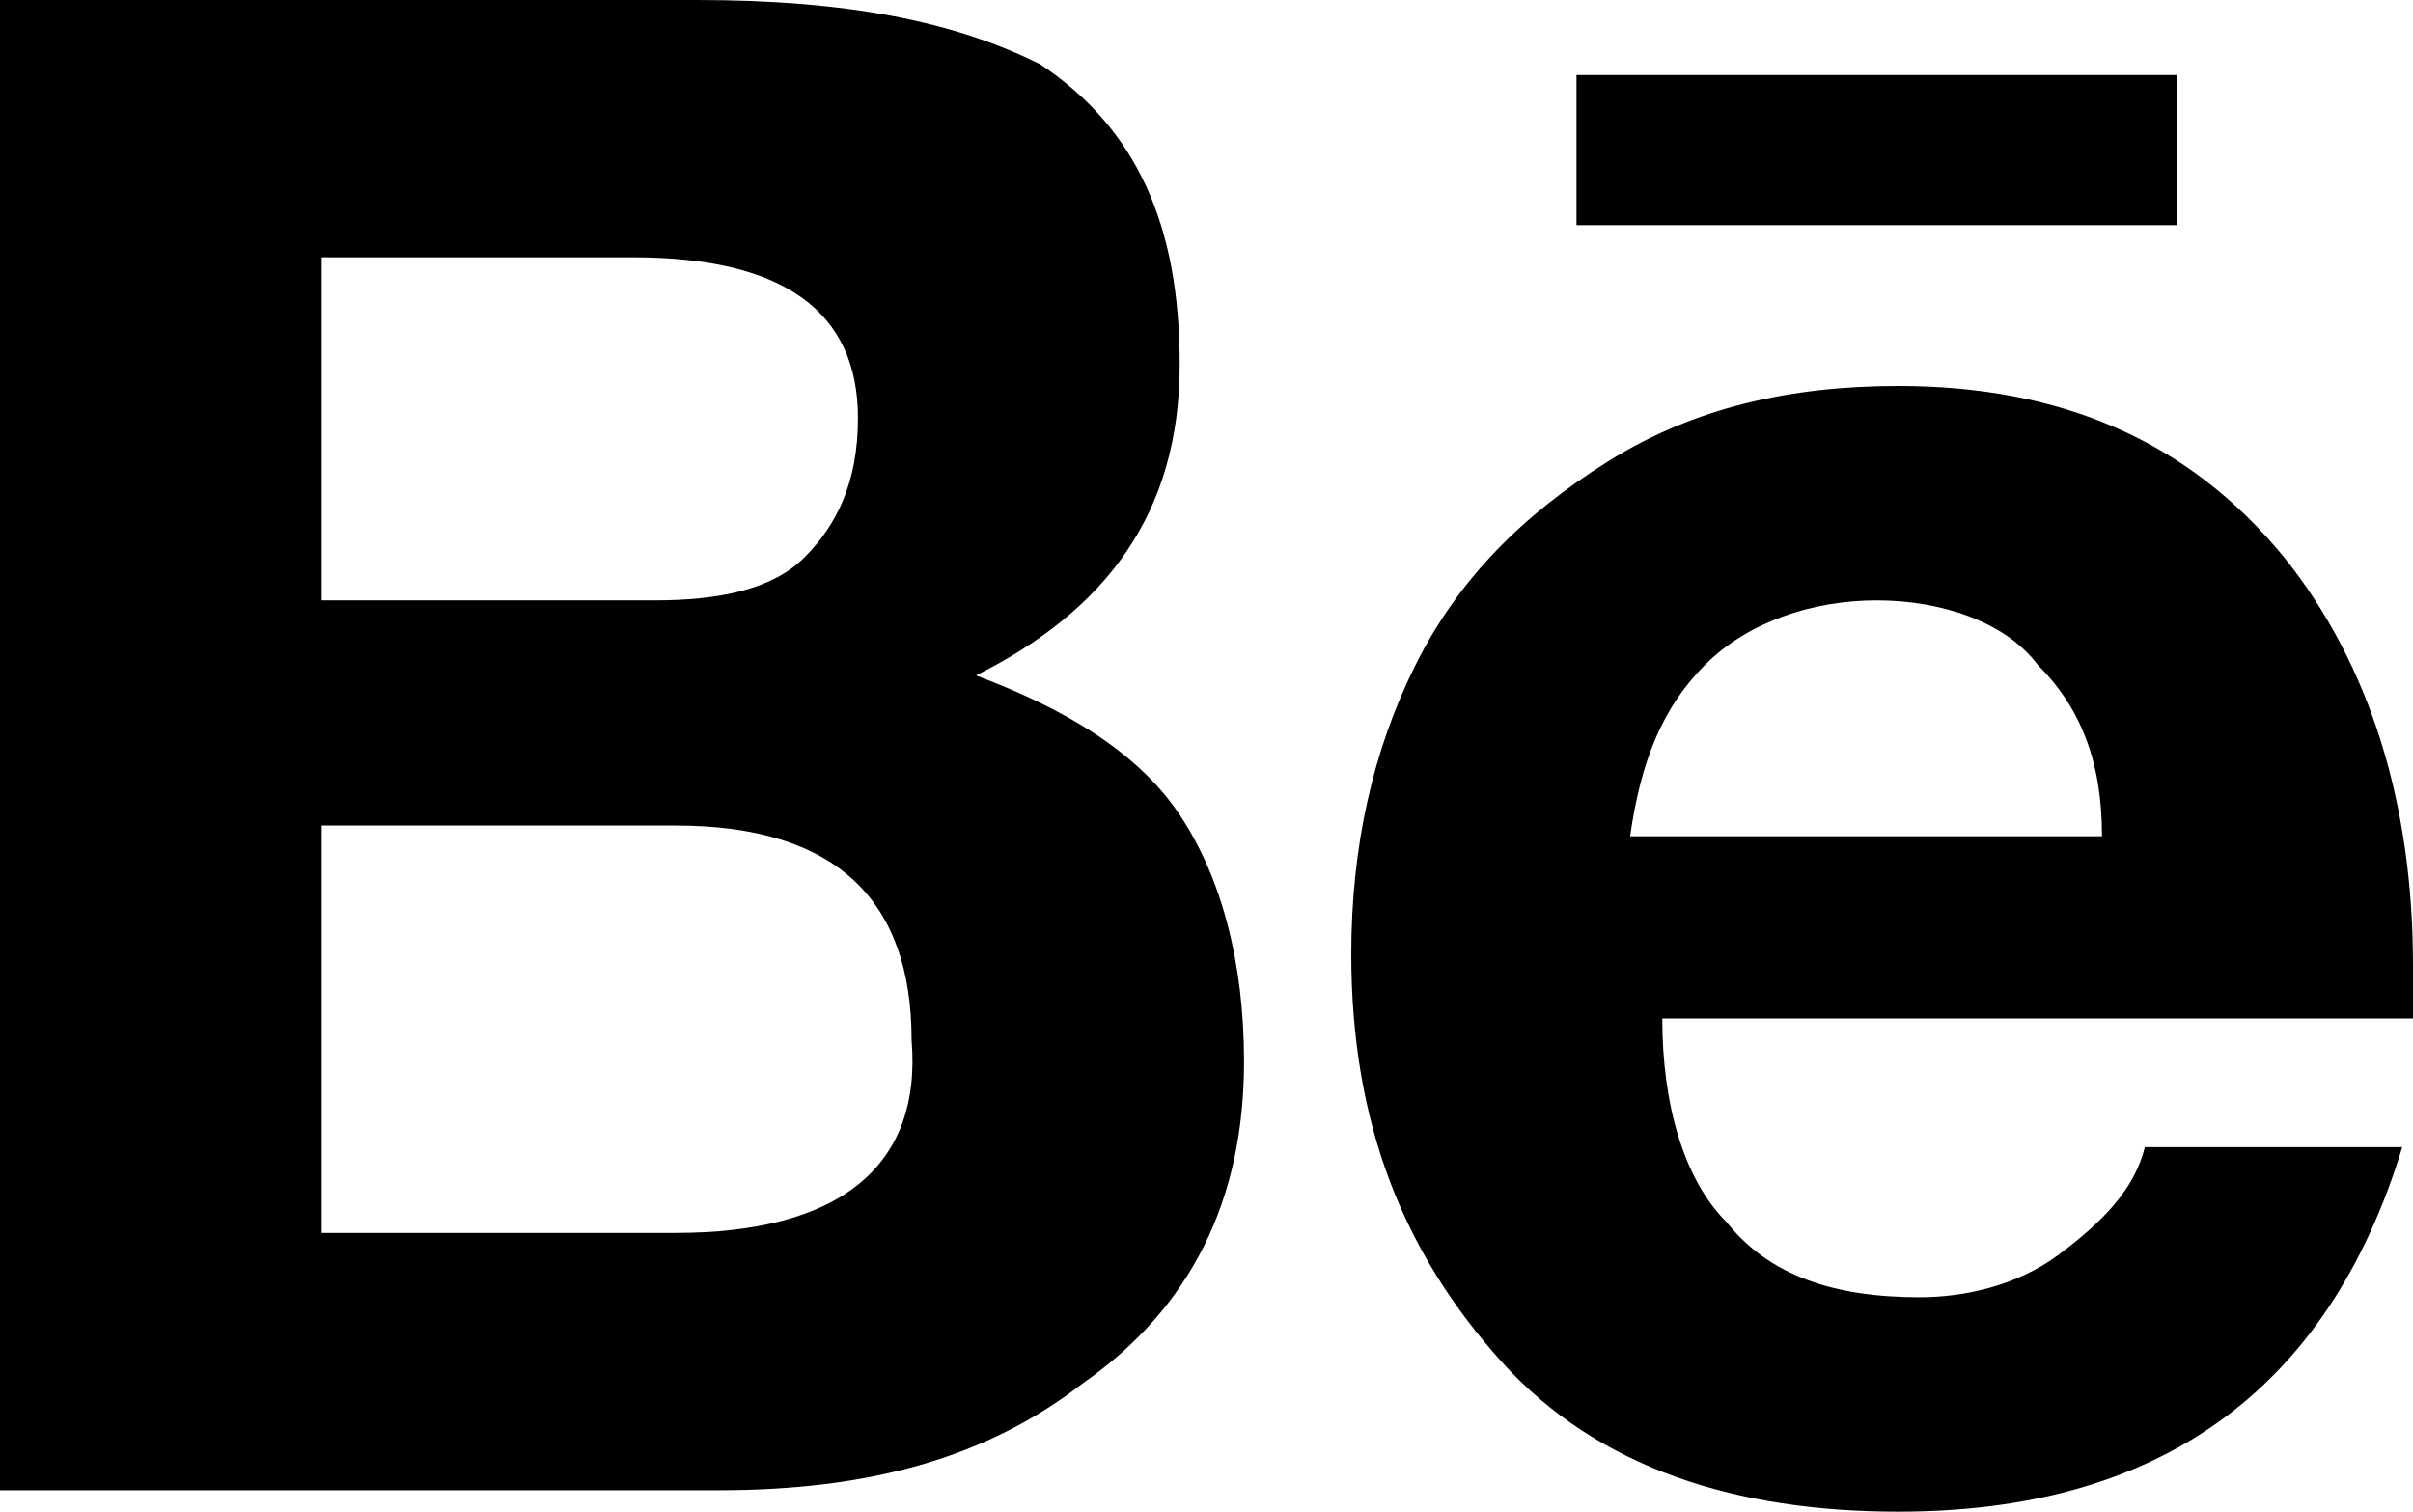
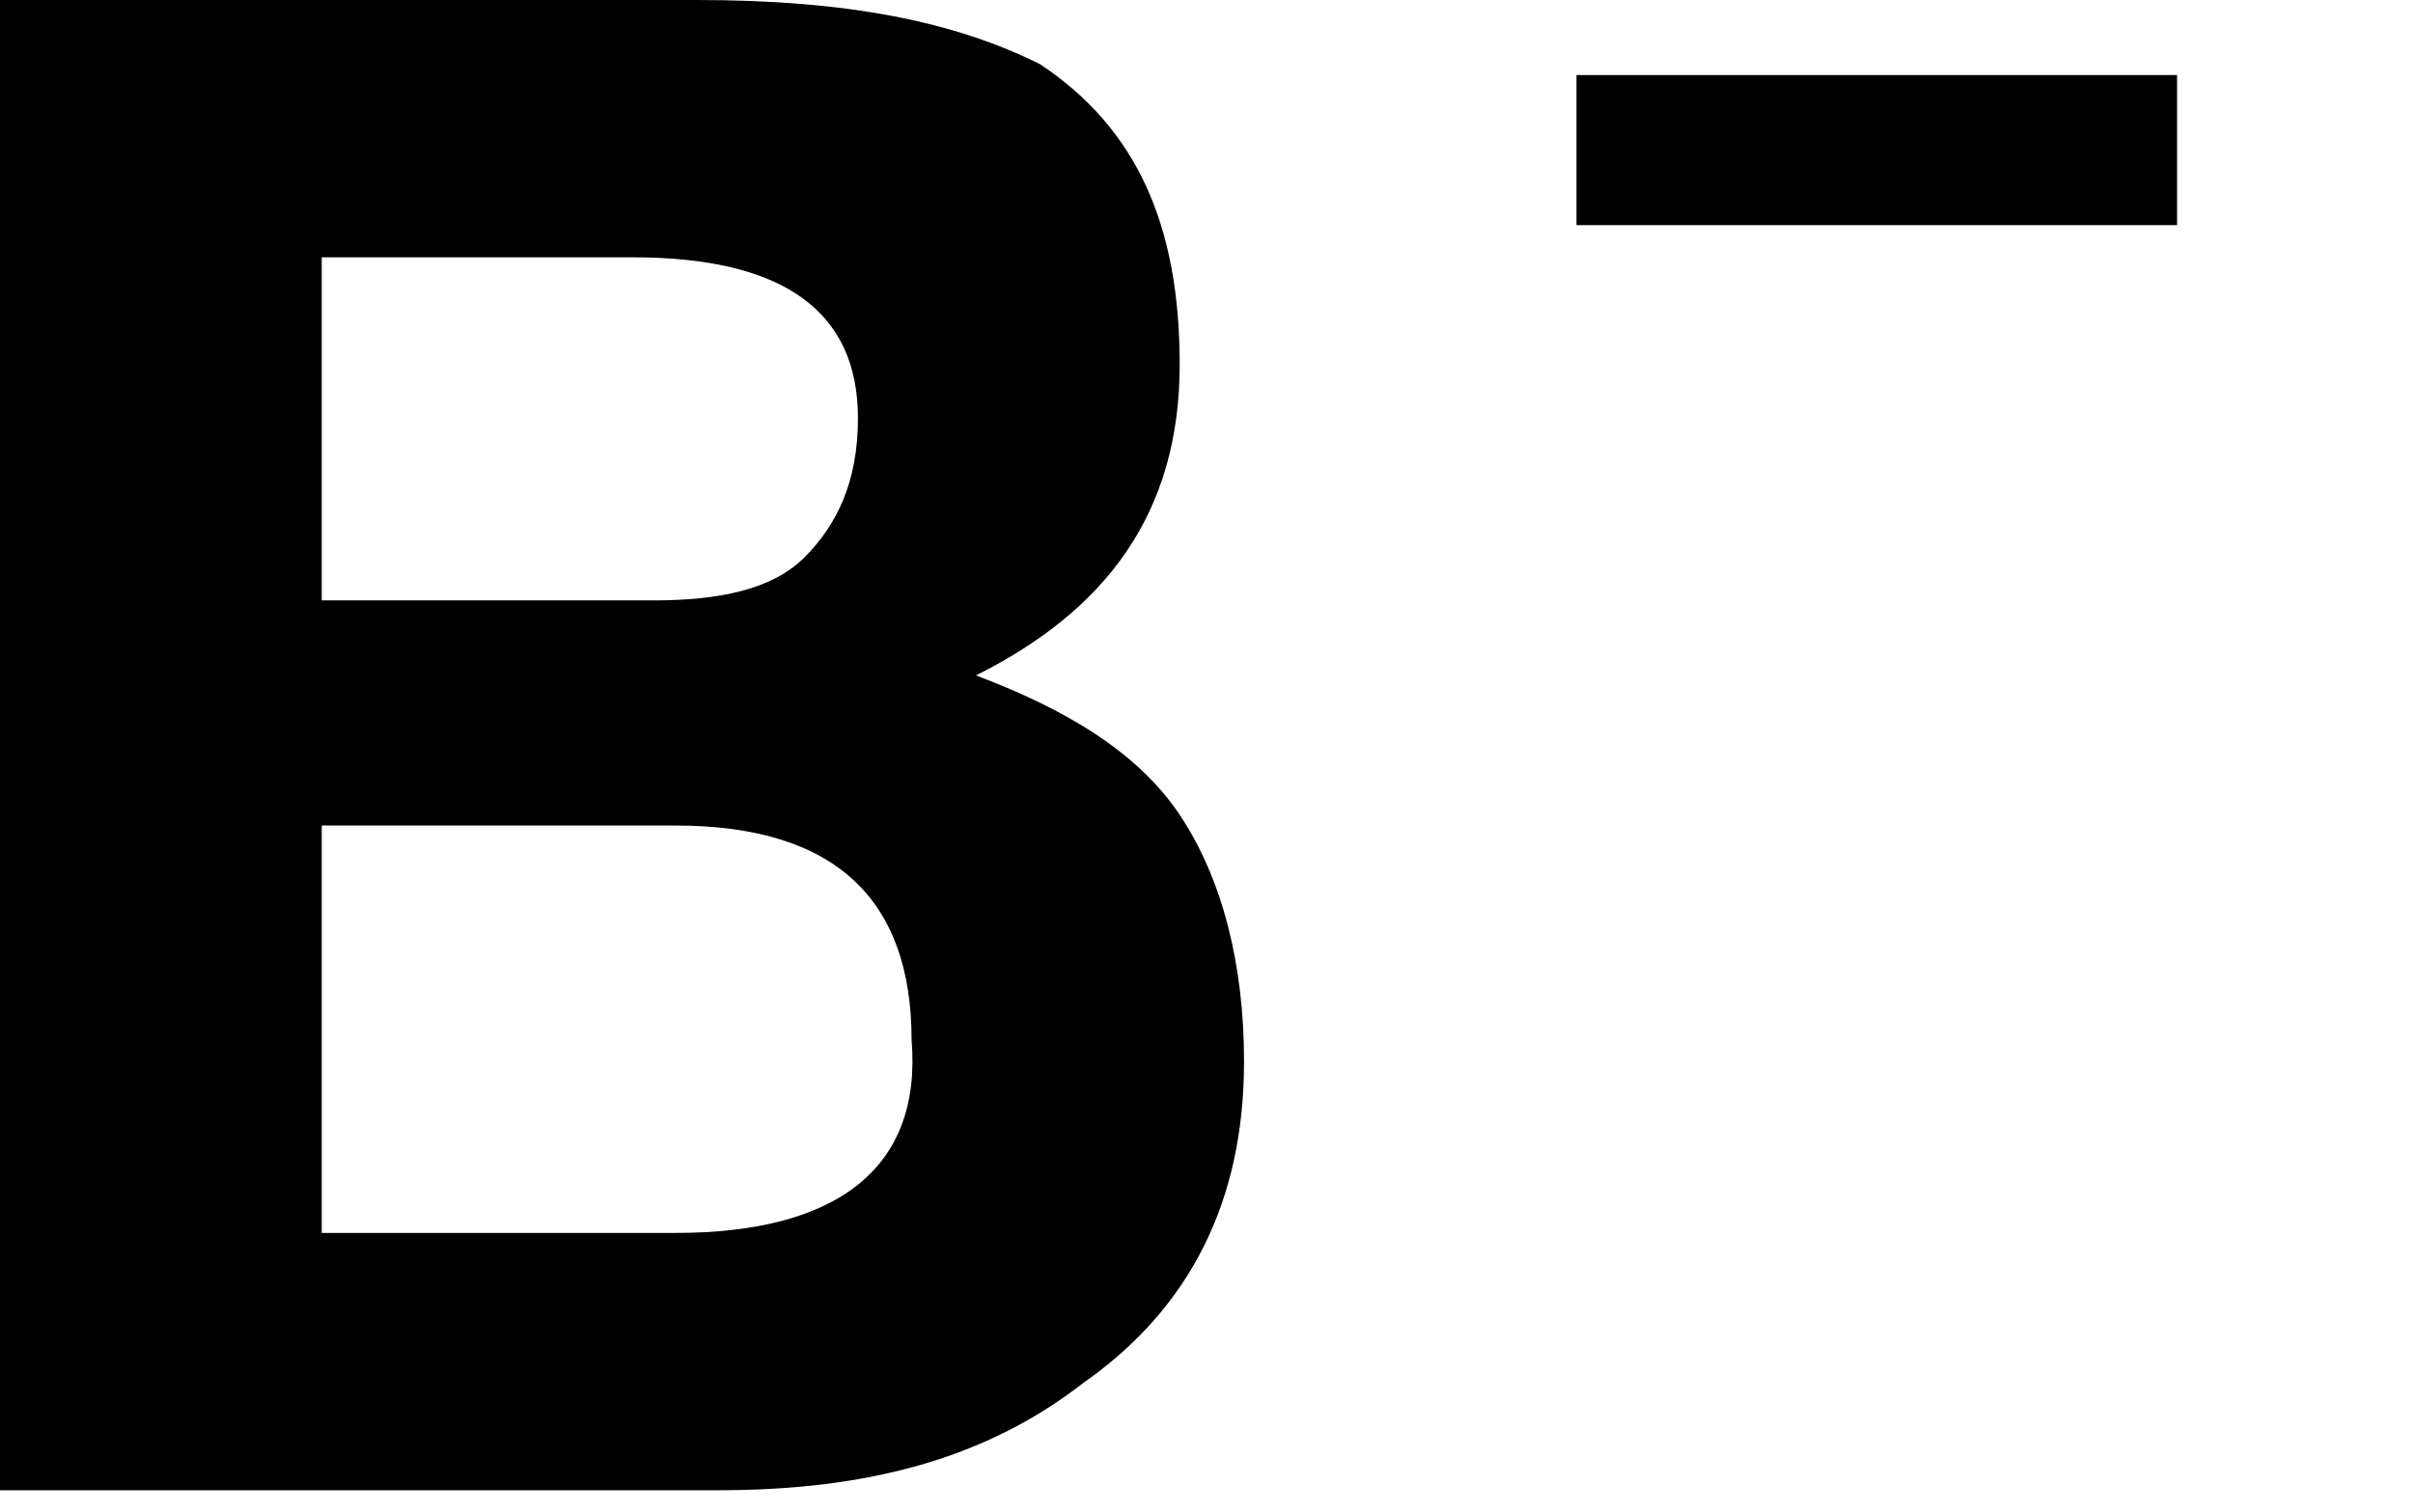
<svg xmlns="http://www.w3.org/2000/svg" width="22.5px" height="14.1px" viewBox="0 0 22.5 14.1">
  <path d="M11,7.6c-0.4-0.6-1.1-1-1.9-1.3c1.2-0.6,1.9-1.5,1.9-2.9c0-1.3-0.4-2.2-1.3-2.8C8.9,0.2,7.9,0,6.5,0H0v13.9  h6.7c1.4,0,2.5-0.3,3.4-1c1-0.7,1.5-1.7,1.5-3C11.6,9,11.4,8.2,11,7.6z M3,2.4h2.9C7.3,2.4,8,2.9,8,3.9c0,0.6-0.2,1-0.5,1.3  C7.2,5.5,6.7,5.6,6.1,5.6H3V2.4z M6.3,11.5H3V7.7h3.3c1.5,0,2.2,0.7,2.2,2C8.6,10.9,7.8,11.5,6.3,11.5z" />
  <rect x="14.7" y="0.7" width="5.6" height="1.4" />
-   <path d="M22.5,9c0-1.5-0.4-2.8-1.2-3.8c-0.9-1.1-2.1-1.6-3.6-1.6c-1,0-1.9,0.2-2.7,0.7s-1.4,1.1-1.8,1.9  c-0.4,0.8-0.6,1.7-0.6,2.7c0,1.6,0.5,2.8,1.4,3.8c0.9,1,2.2,1.4,3.7,1.4c2.4,0,4-1.1,4.7-3.4h-2.4c-0.1,0.4-0.4,0.7-0.8,1  s-0.9,0.4-1.3,0.4c-0.8,0-1.4-0.2-1.8-0.7c-0.4-0.4-0.6-1.1-0.6-1.9h7.2L22.5,9z M15.2,7.8c0.1-0.7,0.3-1.2,0.7-1.6  c0.4-0.4,1-0.6,1.6-0.6s1.2,0.2,1.5,0.6c0.4,0.4,0.6,0.9,0.6,1.6H15.2z" />
</svg>